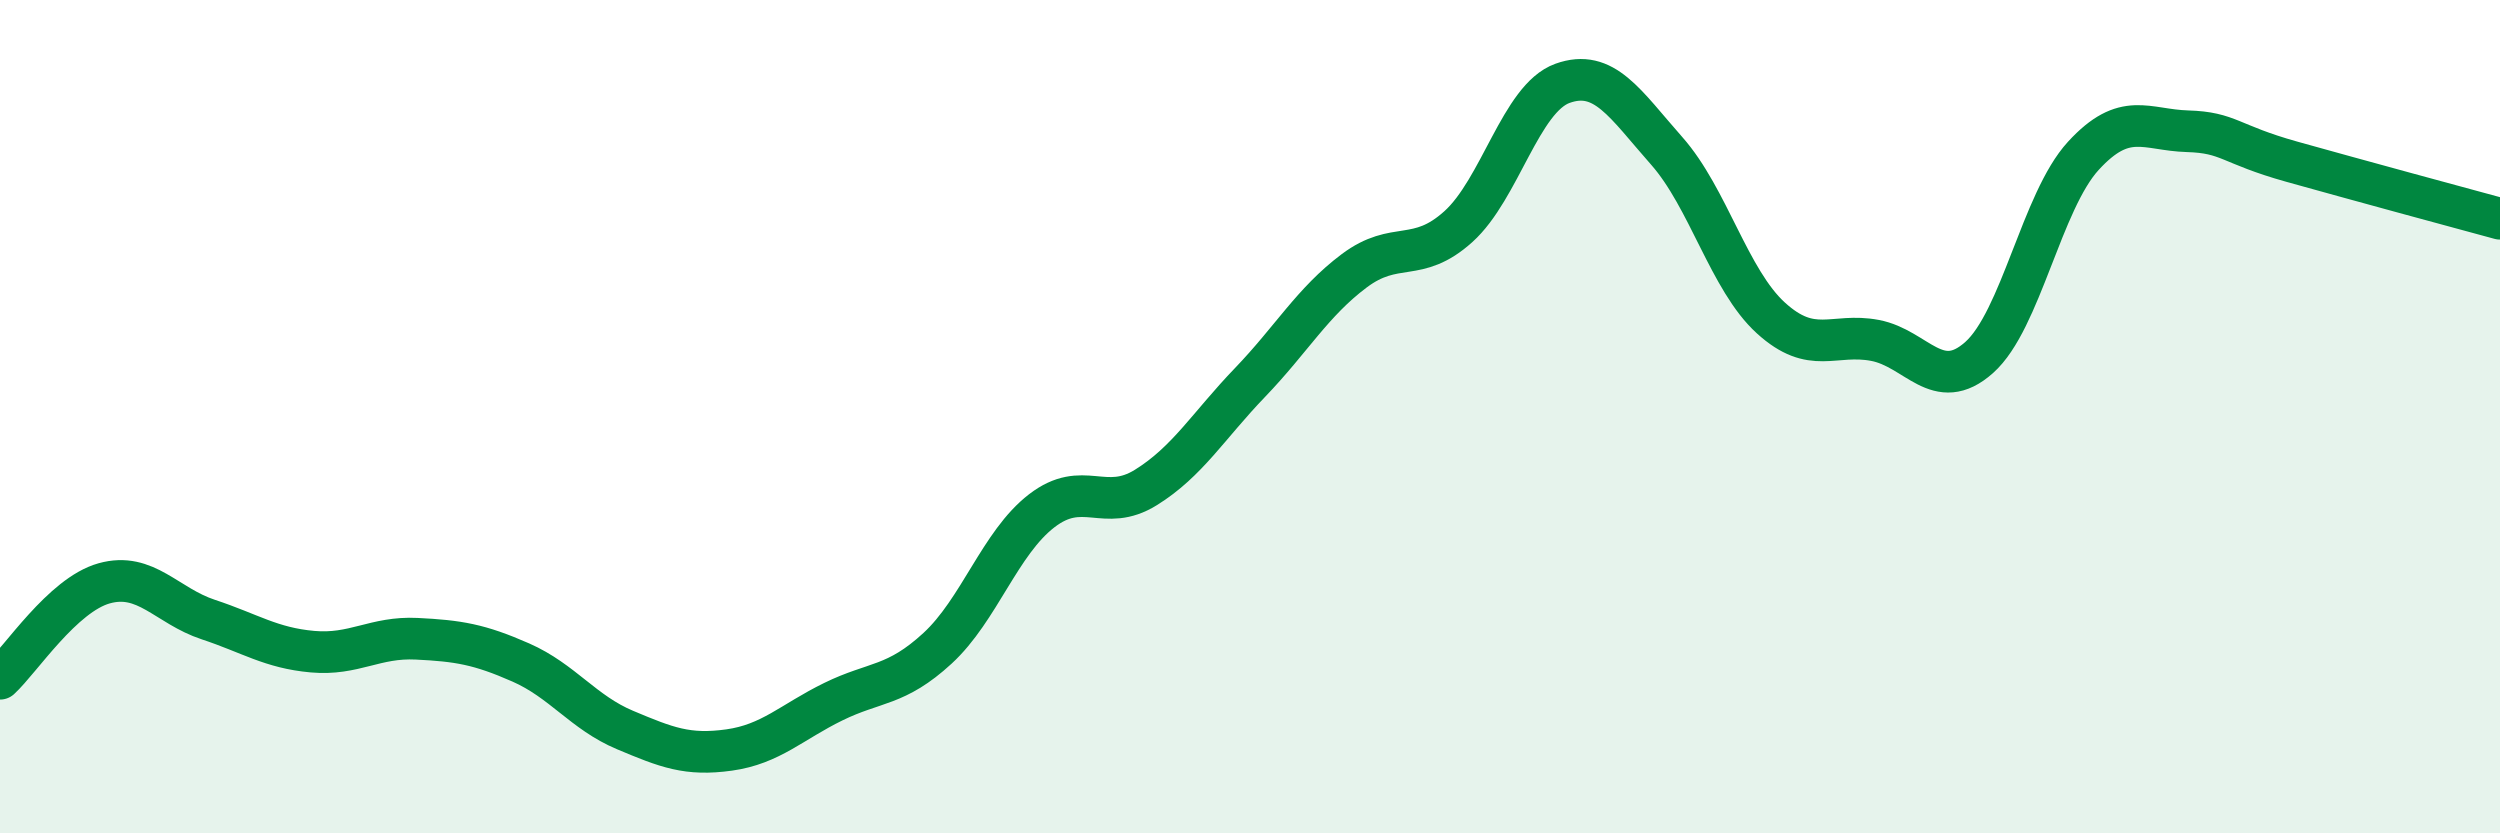
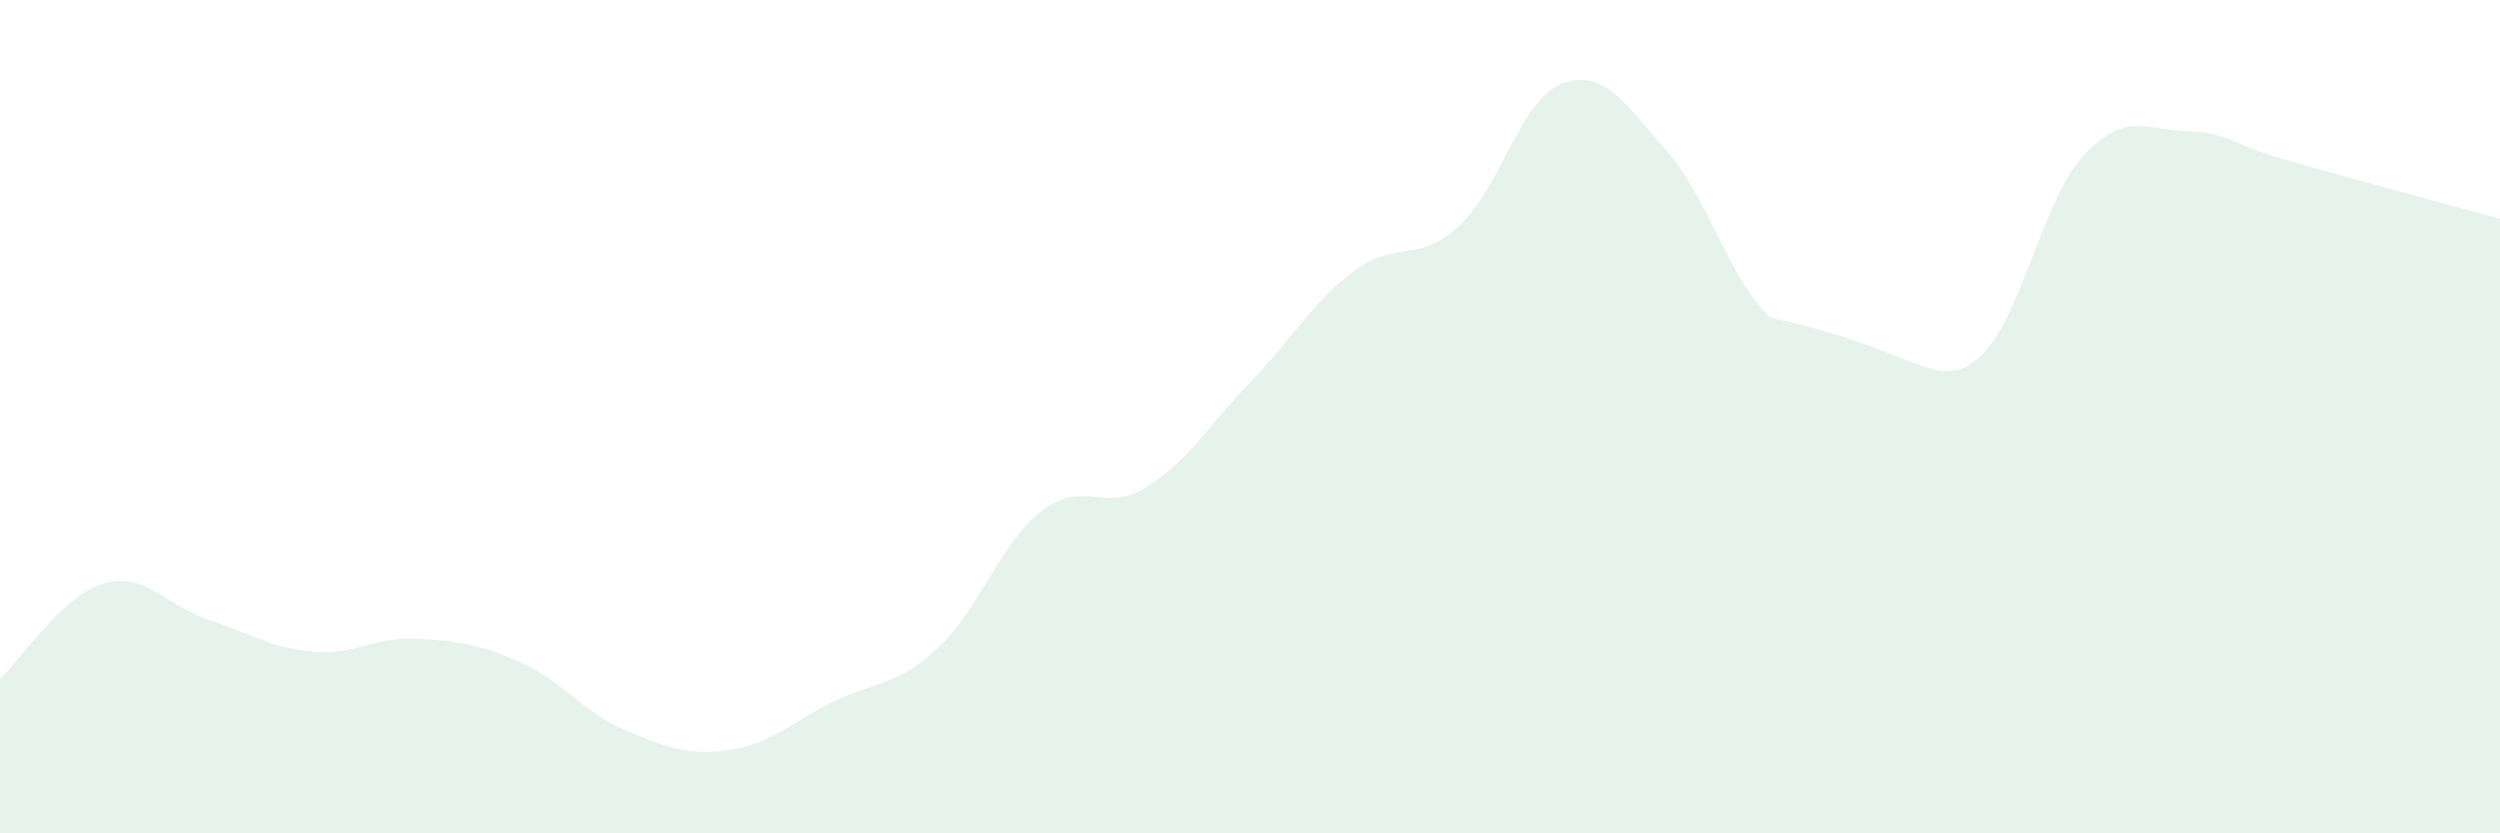
<svg xmlns="http://www.w3.org/2000/svg" width="60" height="20" viewBox="0 0 60 20">
-   <path d="M 0,16.29 C 0.5,15.83 1.5,14.28 2.5,14 C 3.5,13.72 4,14.54 5,14.87 C 6,15.2 6.5,15.55 7.5,15.64 C 8.5,15.73 9,15.28 10,15.33 C 11,15.38 11.5,15.46 12.5,15.9 C 13.5,16.34 14,17.1 15,17.52 C 16,17.94 16.5,18.14 17.5,18 C 18.5,17.86 19,17.33 20,16.84 C 21,16.35 21.5,16.48 22.5,15.56 C 23.5,14.64 24,13.03 25,12.26 C 26,11.49 26.5,12.32 27.5,11.7 C 28.5,11.08 29,10.22 30,9.18 C 31,8.14 31.5,7.25 32.5,6.5 C 33.5,5.75 34,6.34 35,5.44 C 36,4.54 36.5,2.36 37.5,2 C 38.5,1.64 39,2.49 40,3.62 C 41,4.75 41.5,6.72 42.5,7.63 C 43.5,8.54 44,7.98 45,8.17 C 46,8.36 46.5,9.47 47.5,8.58 C 48.5,7.69 49,4.83 50,3.74 C 51,2.65 51.5,3.12 52.5,3.15 C 53.5,3.18 53.5,3.46 55,3.88 C 56.5,4.3 59,4.98 60,5.25L60 20L0 20Z" fill="#008740" opacity="0.1" stroke-linecap="round" stroke-linejoin="round" />
-   <path d="M 0,16.29 C 0.5,15.83 1.5,14.28 2.5,14 C 3.5,13.72 4,14.54 5,14.87 C 6,15.2 6.5,15.55 7.5,15.64 C 8.5,15.73 9,15.28 10,15.33 C 11,15.38 11.5,15.46 12.5,15.9 C 13.5,16.34 14,17.1 15,17.52 C 16,17.94 16.5,18.14 17.5,18 C 18.5,17.86 19,17.33 20,16.84 C 21,16.35 21.5,16.48 22.5,15.56 C 23.5,14.64 24,13.03 25,12.26 C 26,11.49 26.5,12.32 27.5,11.7 C 28.5,11.08 29,10.22 30,9.18 C 31,8.14 31.5,7.25 32.5,6.5 C 33.5,5.75 34,6.34 35,5.44 C 36,4.54 36.5,2.36 37.5,2 C 38.5,1.64 39,2.49 40,3.62 C 41,4.75 41.5,6.72 42.5,7.63 C 43.5,8.54 44,7.98 45,8.17 C 46,8.36 46.5,9.47 47.5,8.58 C 48.5,7.69 49,4.83 50,3.74 C 51,2.65 51.5,3.12 52.5,3.15 C 53.5,3.18 53.5,3.46 55,3.88 C 56.5,4.3 59,4.98 60,5.25" stroke="#008740" stroke-width="1" fill="none" stroke-linecap="round" stroke-linejoin="round" />
+   <path d="M 0,16.29 C 0.5,15.83 1.5,14.28 2.5,14 C 3.5,13.72 4,14.54 5,14.87 C 6,15.2 6.5,15.55 7.5,15.64 C 8.5,15.73 9,15.28 10,15.33 C 11,15.38 11.5,15.46 12.5,15.9 C 13.5,16.34 14,17.1 15,17.52 C 16,17.94 16.5,18.14 17.5,18 C 18.5,17.86 19,17.33 20,16.84 C 21,16.35 21.5,16.48 22.5,15.56 C 23.5,14.64 24,13.03 25,12.26 C 26,11.49 26.5,12.32 27.5,11.7 C 28.5,11.08 29,10.22 30,9.18 C 31,8.14 31.5,7.25 32.5,6.5 C 33.5,5.75 34,6.34 35,5.44 C 36,4.54 36.5,2.36 37.5,2 C 38.5,1.64 39,2.49 40,3.62 C 41,4.75 41.5,6.72 42.5,7.63 C 46,8.36 46.5,9.47 47.5,8.58 C 48.5,7.69 49,4.83 50,3.74 C 51,2.65 51.5,3.12 52.5,3.15 C 53.5,3.18 53.5,3.46 55,3.88 C 56.5,4.3 59,4.98 60,5.25L60 20L0 20Z" fill="#008740" opacity="0.1" stroke-linecap="round" stroke-linejoin="round" />
</svg>